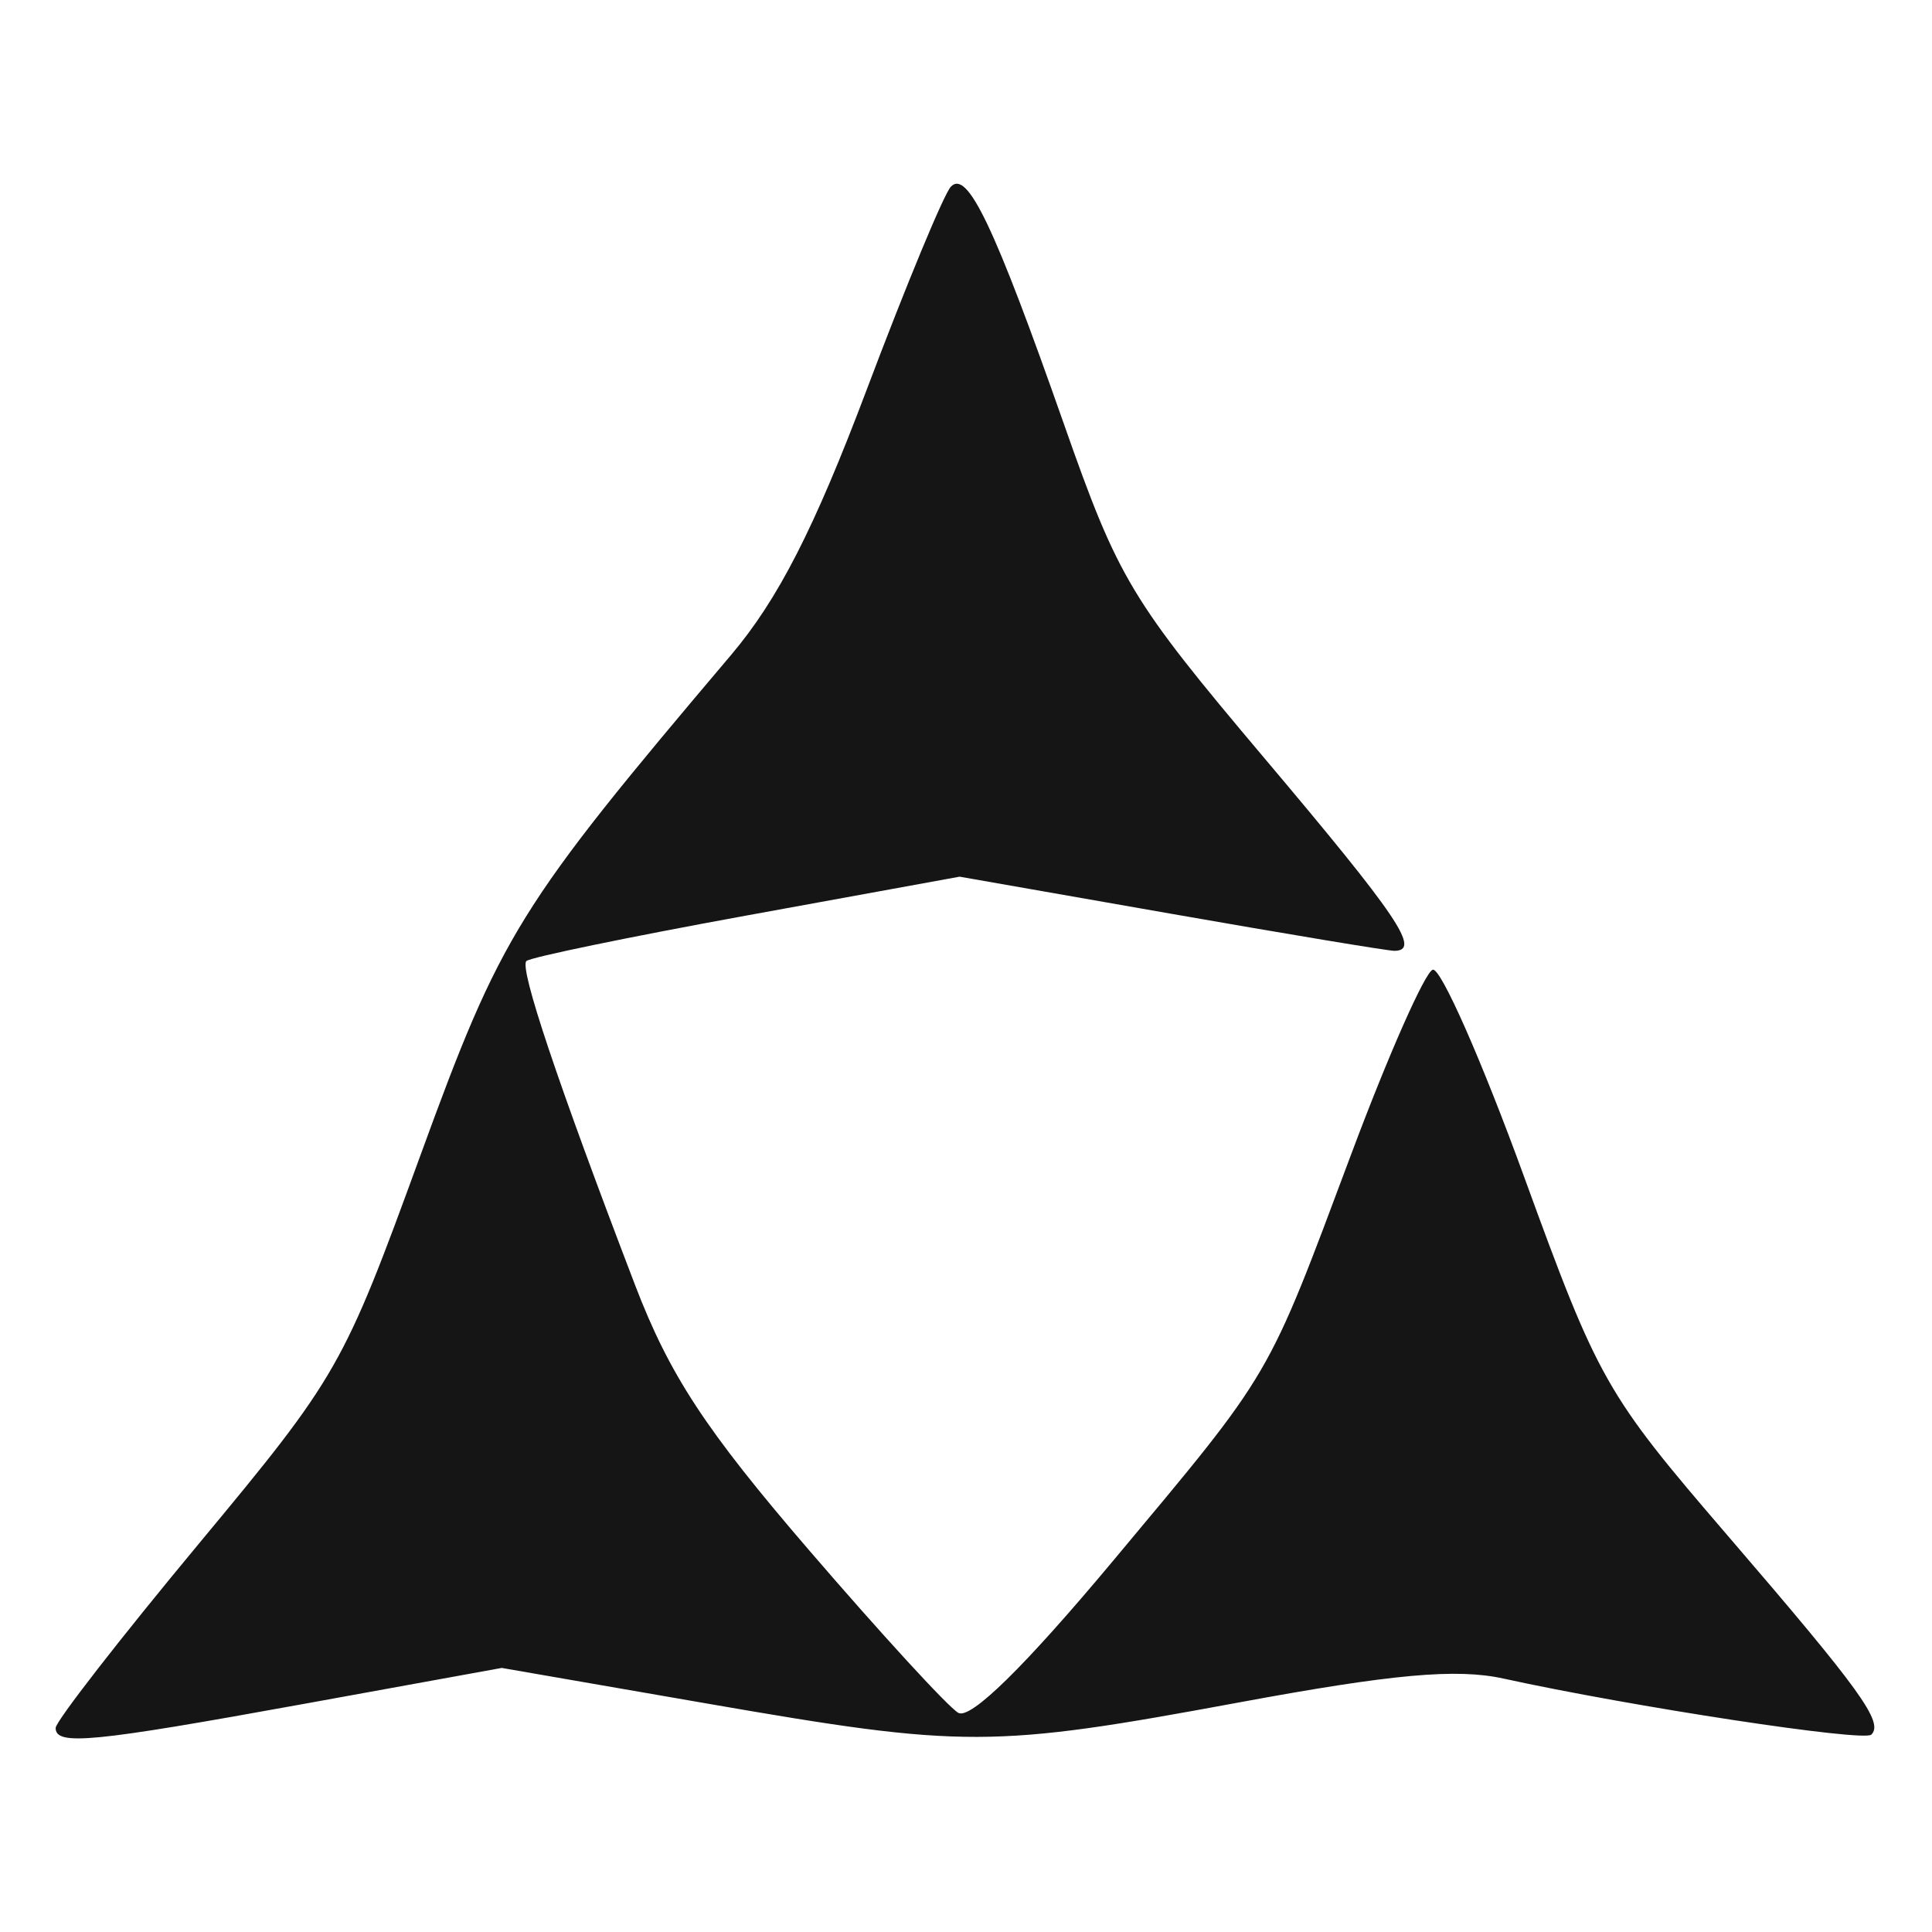
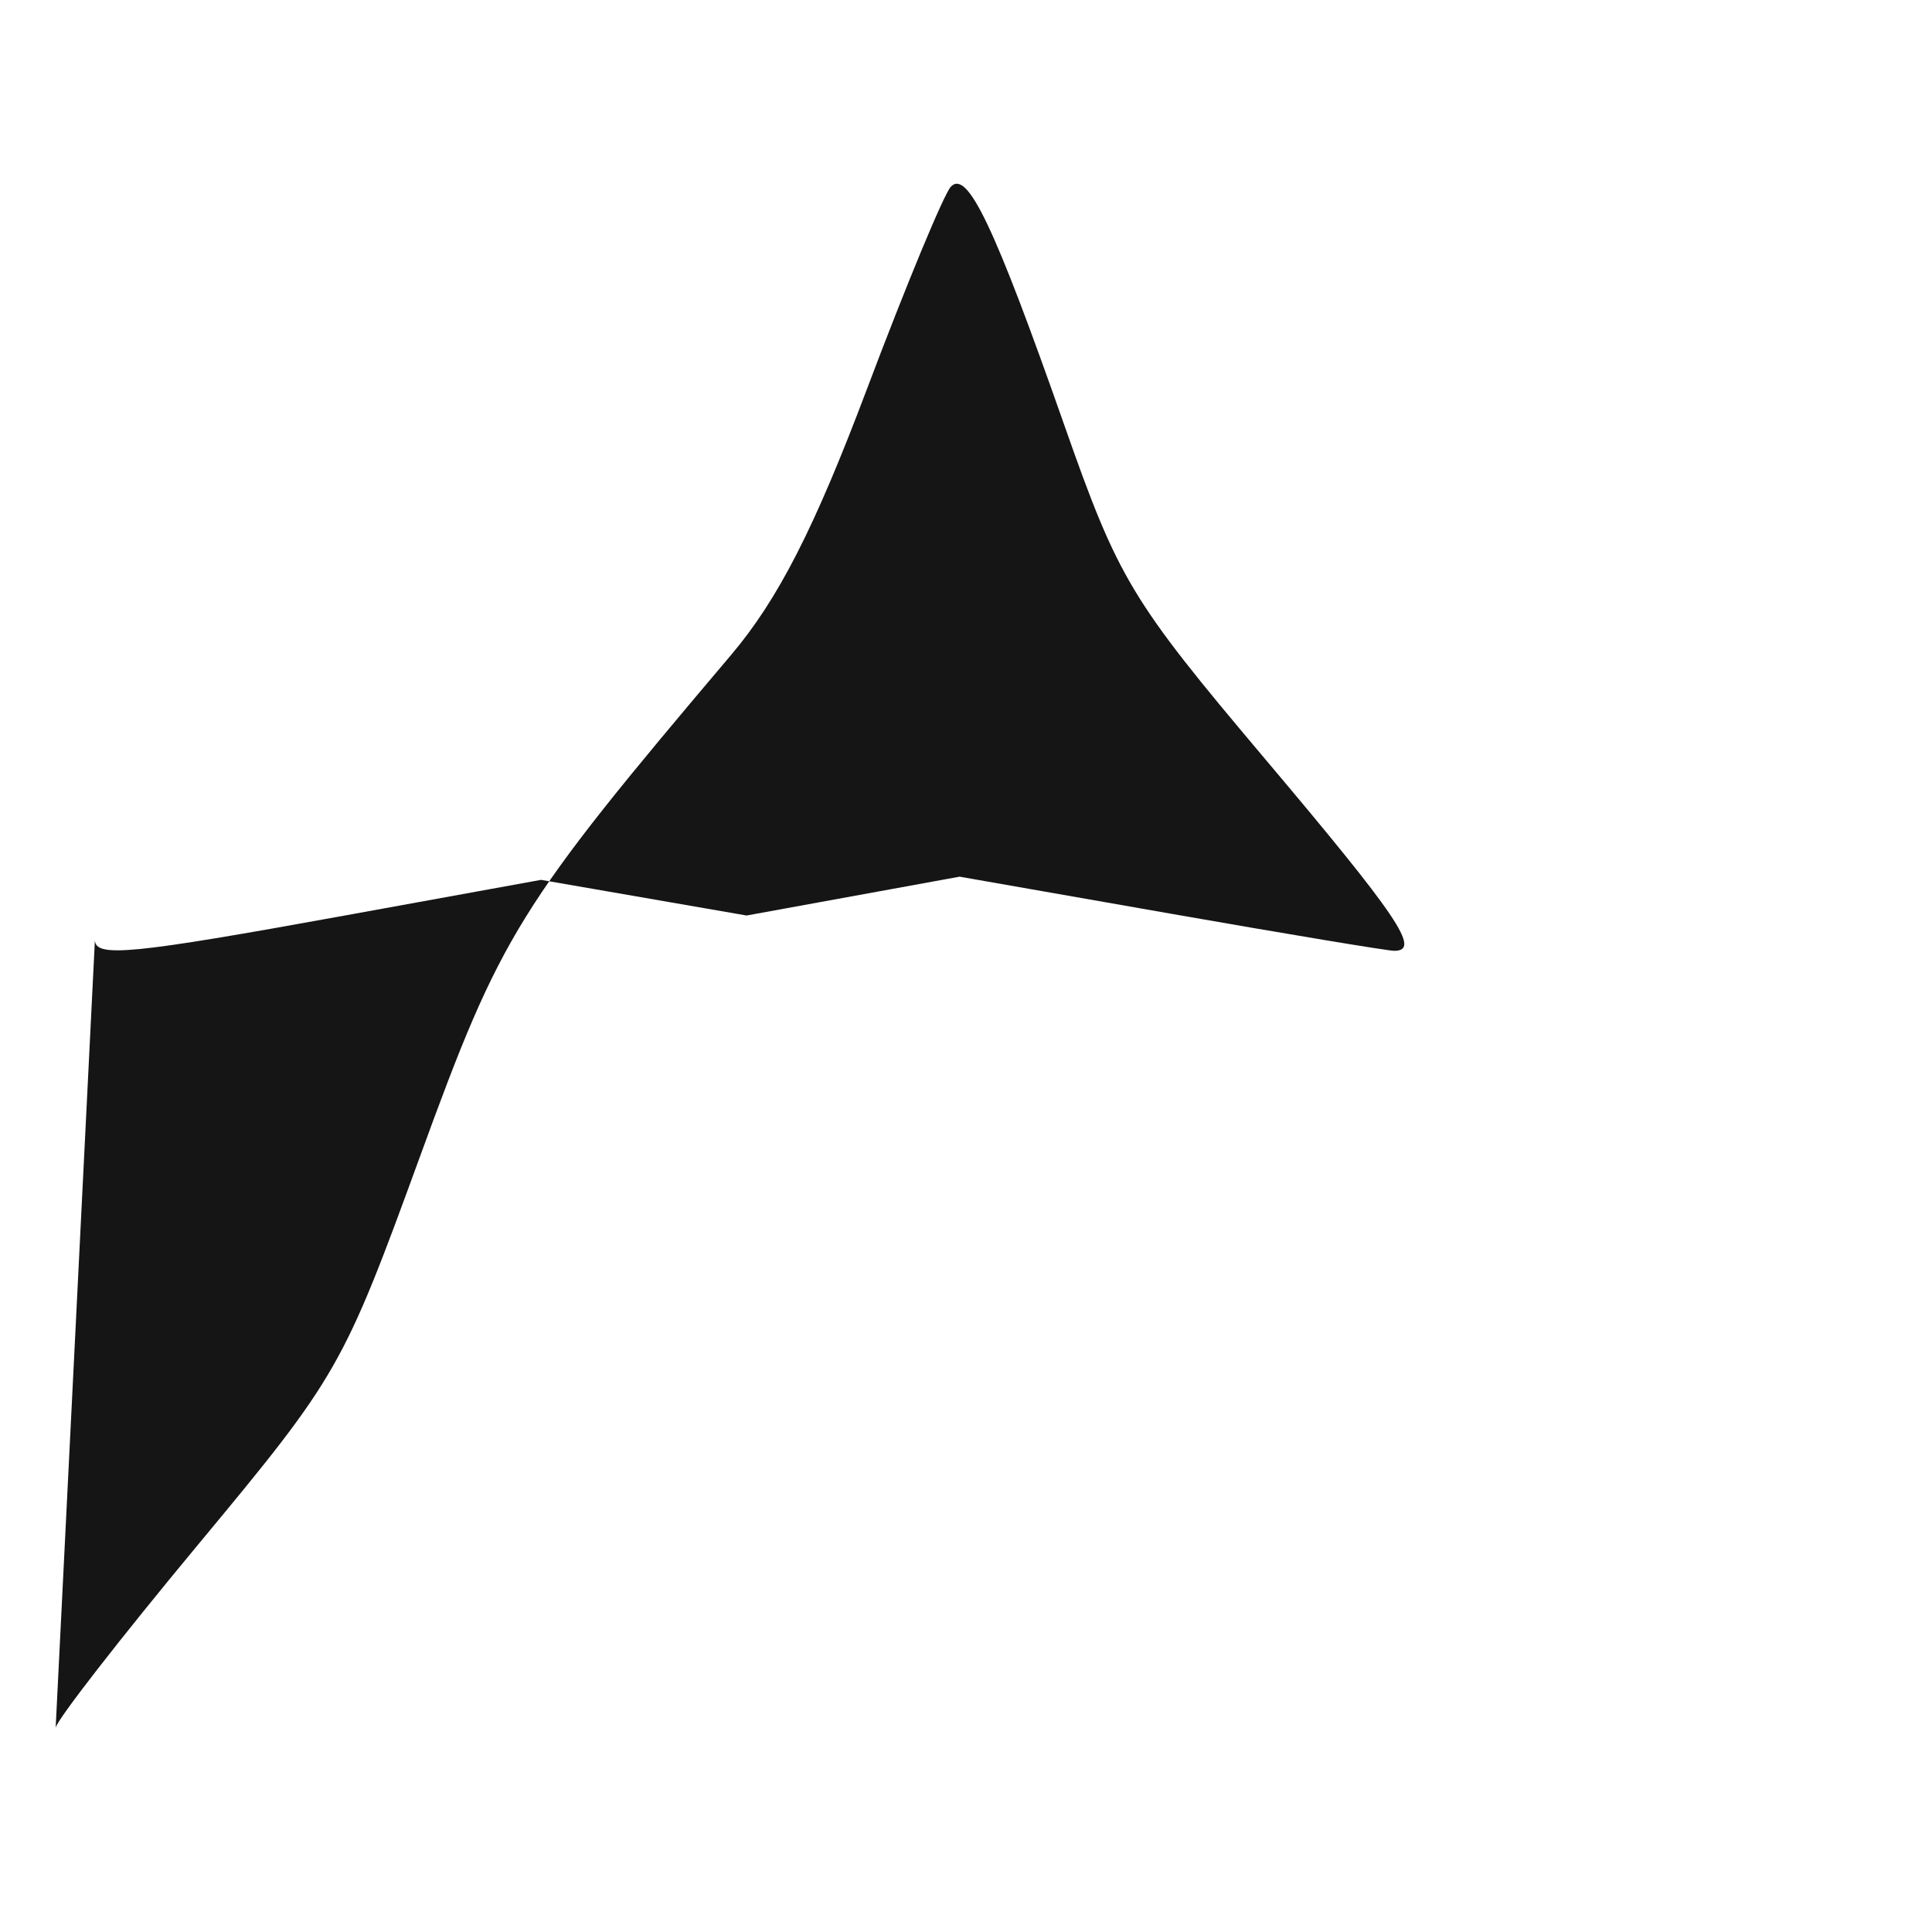
<svg xmlns="http://www.w3.org/2000/svg" xmlns:ns1="http://www.inkscape.org/namespaces/inkscape" xmlns:ns2="http://sodipodi.sourceforge.net/DTD/sodipodi-0.dtd" width="128px" height="128px" viewBox="0 0 128 128" version="1.1" id="SVGRoot" ns1:version="0.92.1 r15371" ns2:docname="13.svg">
  <ns2:namedview id="base" pagecolor="#ffffff" bordercolor="#666666" borderopacity="1.0" ns1:pageopacity="0.0" ns1:pageshadow="2" ns1:zoom="2" ns1:cx="64" ns1:cy="44" ns1:document-units="px" ns1:current-layer="layer1" showgrid="false" ns1:window-width="1855" ns1:window-height="1056" ns1:window-x="65" ns1:window-y="24" ns1:window-maximized="1" ns1:grid-bbox="true" />
  <defs id="defs335" />
  <g id="layer1" ns1:groupmode="layer" ns1:label="Layer 1">
-     <path style="fill:#151515;stroke-width:1.005" d="m 3.687,114.48 c 0,-0.432 4.26,-5.914 9.466,-12.181 9.248,-11.133 9.586,-11.725 14.675,-25.683 5.389,-14.782 6.465,-16.515 20.607,-33.222 3.116,-3.682 5.522,-8.387 8.992,-17.591 2.605,-6.911 5.112,-12.956 5.57,-13.435 1.098,-1.147 2.882,2.601 7.512,15.786 3.59,10.224 4.407,11.584 13.234,22.045 8.93,10.583 10.422,12.795 8.63,12.795 -0.428,0 -7.082,-1.105 -14.787,-2.456 L 63.577,58.082 49.464,60.655 c -7.762,1.415 -14.326,2.771 -14.587,3.014 -0.485,0.451 2.062,8.05 7.187,21.44 2.291,5.987 4.666,9.609 11.534,17.591 4.757,5.529 9.206,10.379 9.888,10.778 0.806,0.472 4.403,-3.06 10.279,-10.095 10.63,-12.726 10.116,-11.848 15.779,-26.976 2.439,-6.515 4.859,-11.988 5.378,-12.161 0.519,-0.173 3.244,6 6.054,13.718 4.929,13.536 5.406,14.377 13.468,23.752 8.854,10.295 10.362,12.383 9.537,13.208 -0.494,0.494 -15.891,-1.854 -24.378,-3.716 -3.109,-0.682 -7.341,-0.3 -17.495,1.579 -16.391,3.033 -18.197,3.038 -35.247,0.08 l -13.619,-2.362 -13.019,2.366 c -14.144,2.571 -16.537,2.804 -16.537,1.608 z" id="path614" ns1:connector-curvature="0" />
+     <path style="fill:#151515;stroke-width:1.005" d="m 3.687,114.48 c 0,-0.432 4.26,-5.914 9.466,-12.181 9.248,-11.133 9.586,-11.725 14.675,-25.683 5.389,-14.782 6.465,-16.515 20.607,-33.222 3.116,-3.682 5.522,-8.387 8.992,-17.591 2.605,-6.911 5.112,-12.956 5.57,-13.435 1.098,-1.147 2.882,2.601 7.512,15.786 3.59,10.224 4.407,11.584 13.234,22.045 8.93,10.583 10.422,12.795 8.63,12.795 -0.428,0 -7.082,-1.105 -14.787,-2.456 L 63.577,58.082 49.464,60.655 l -13.619,-2.362 -13.019,2.366 c -14.144,2.571 -16.537,2.804 -16.537,1.608 z" id="path614" ns1:connector-curvature="0" />
  </g>
</svg>